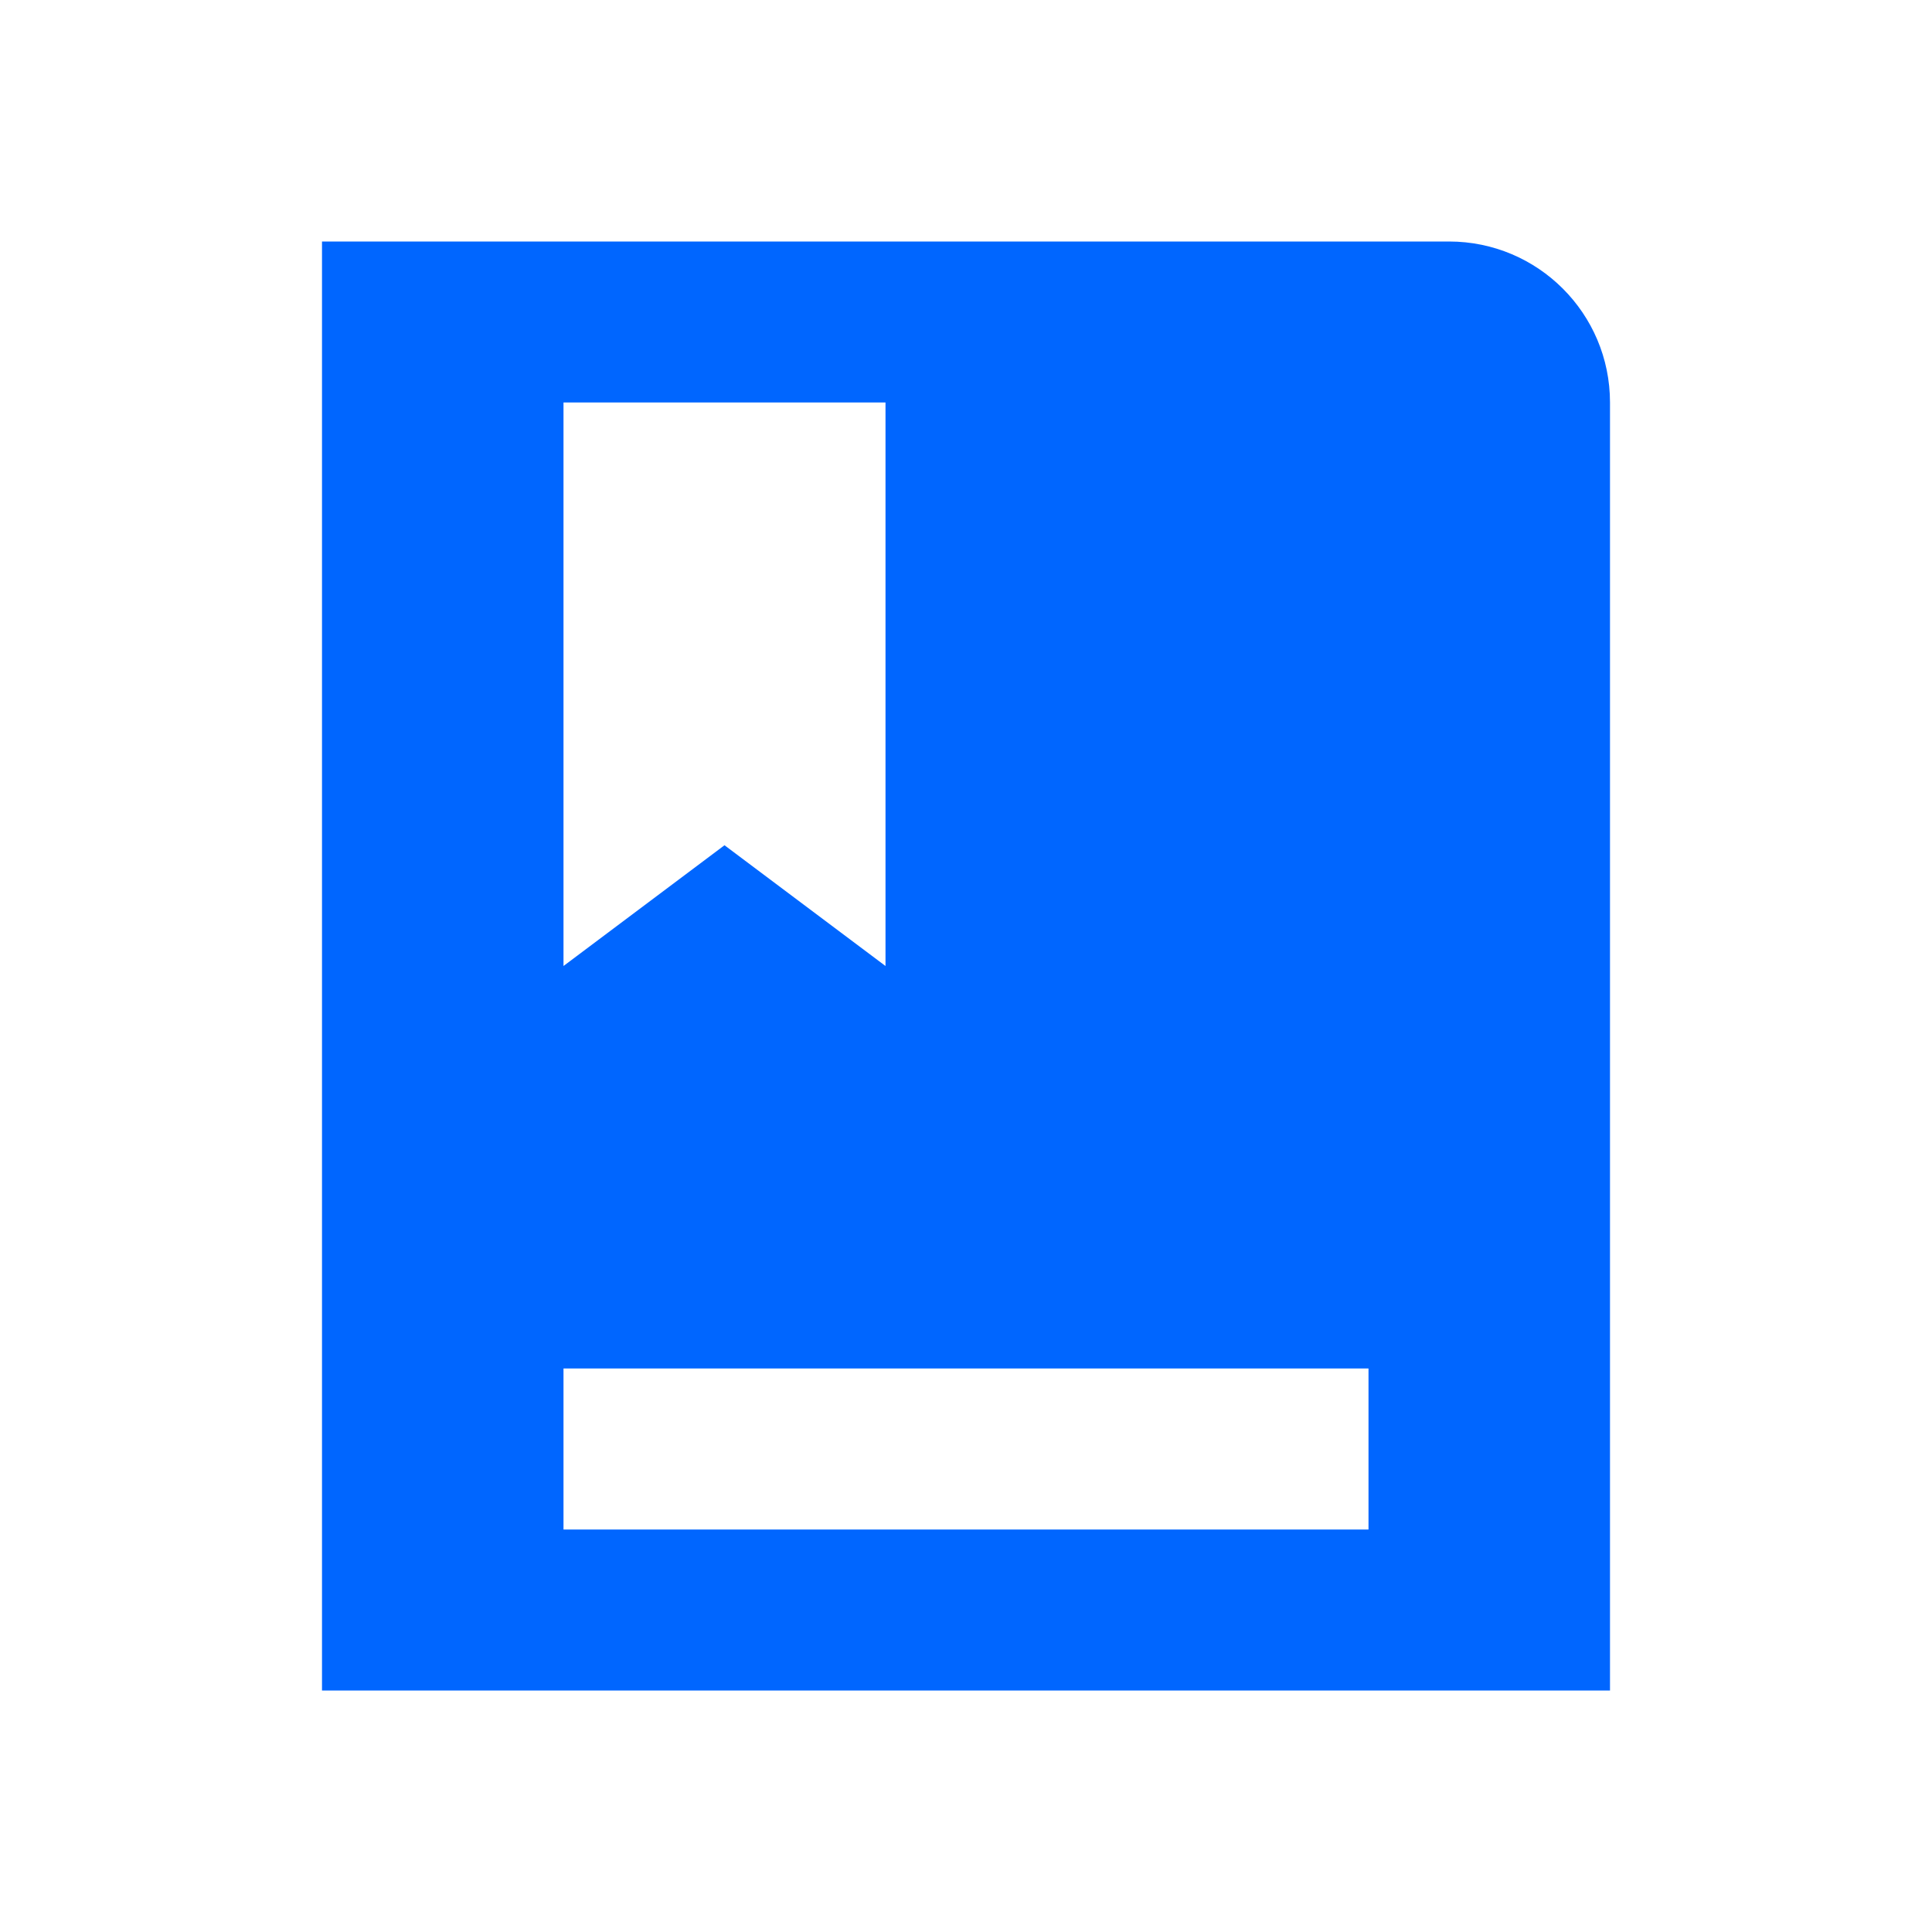
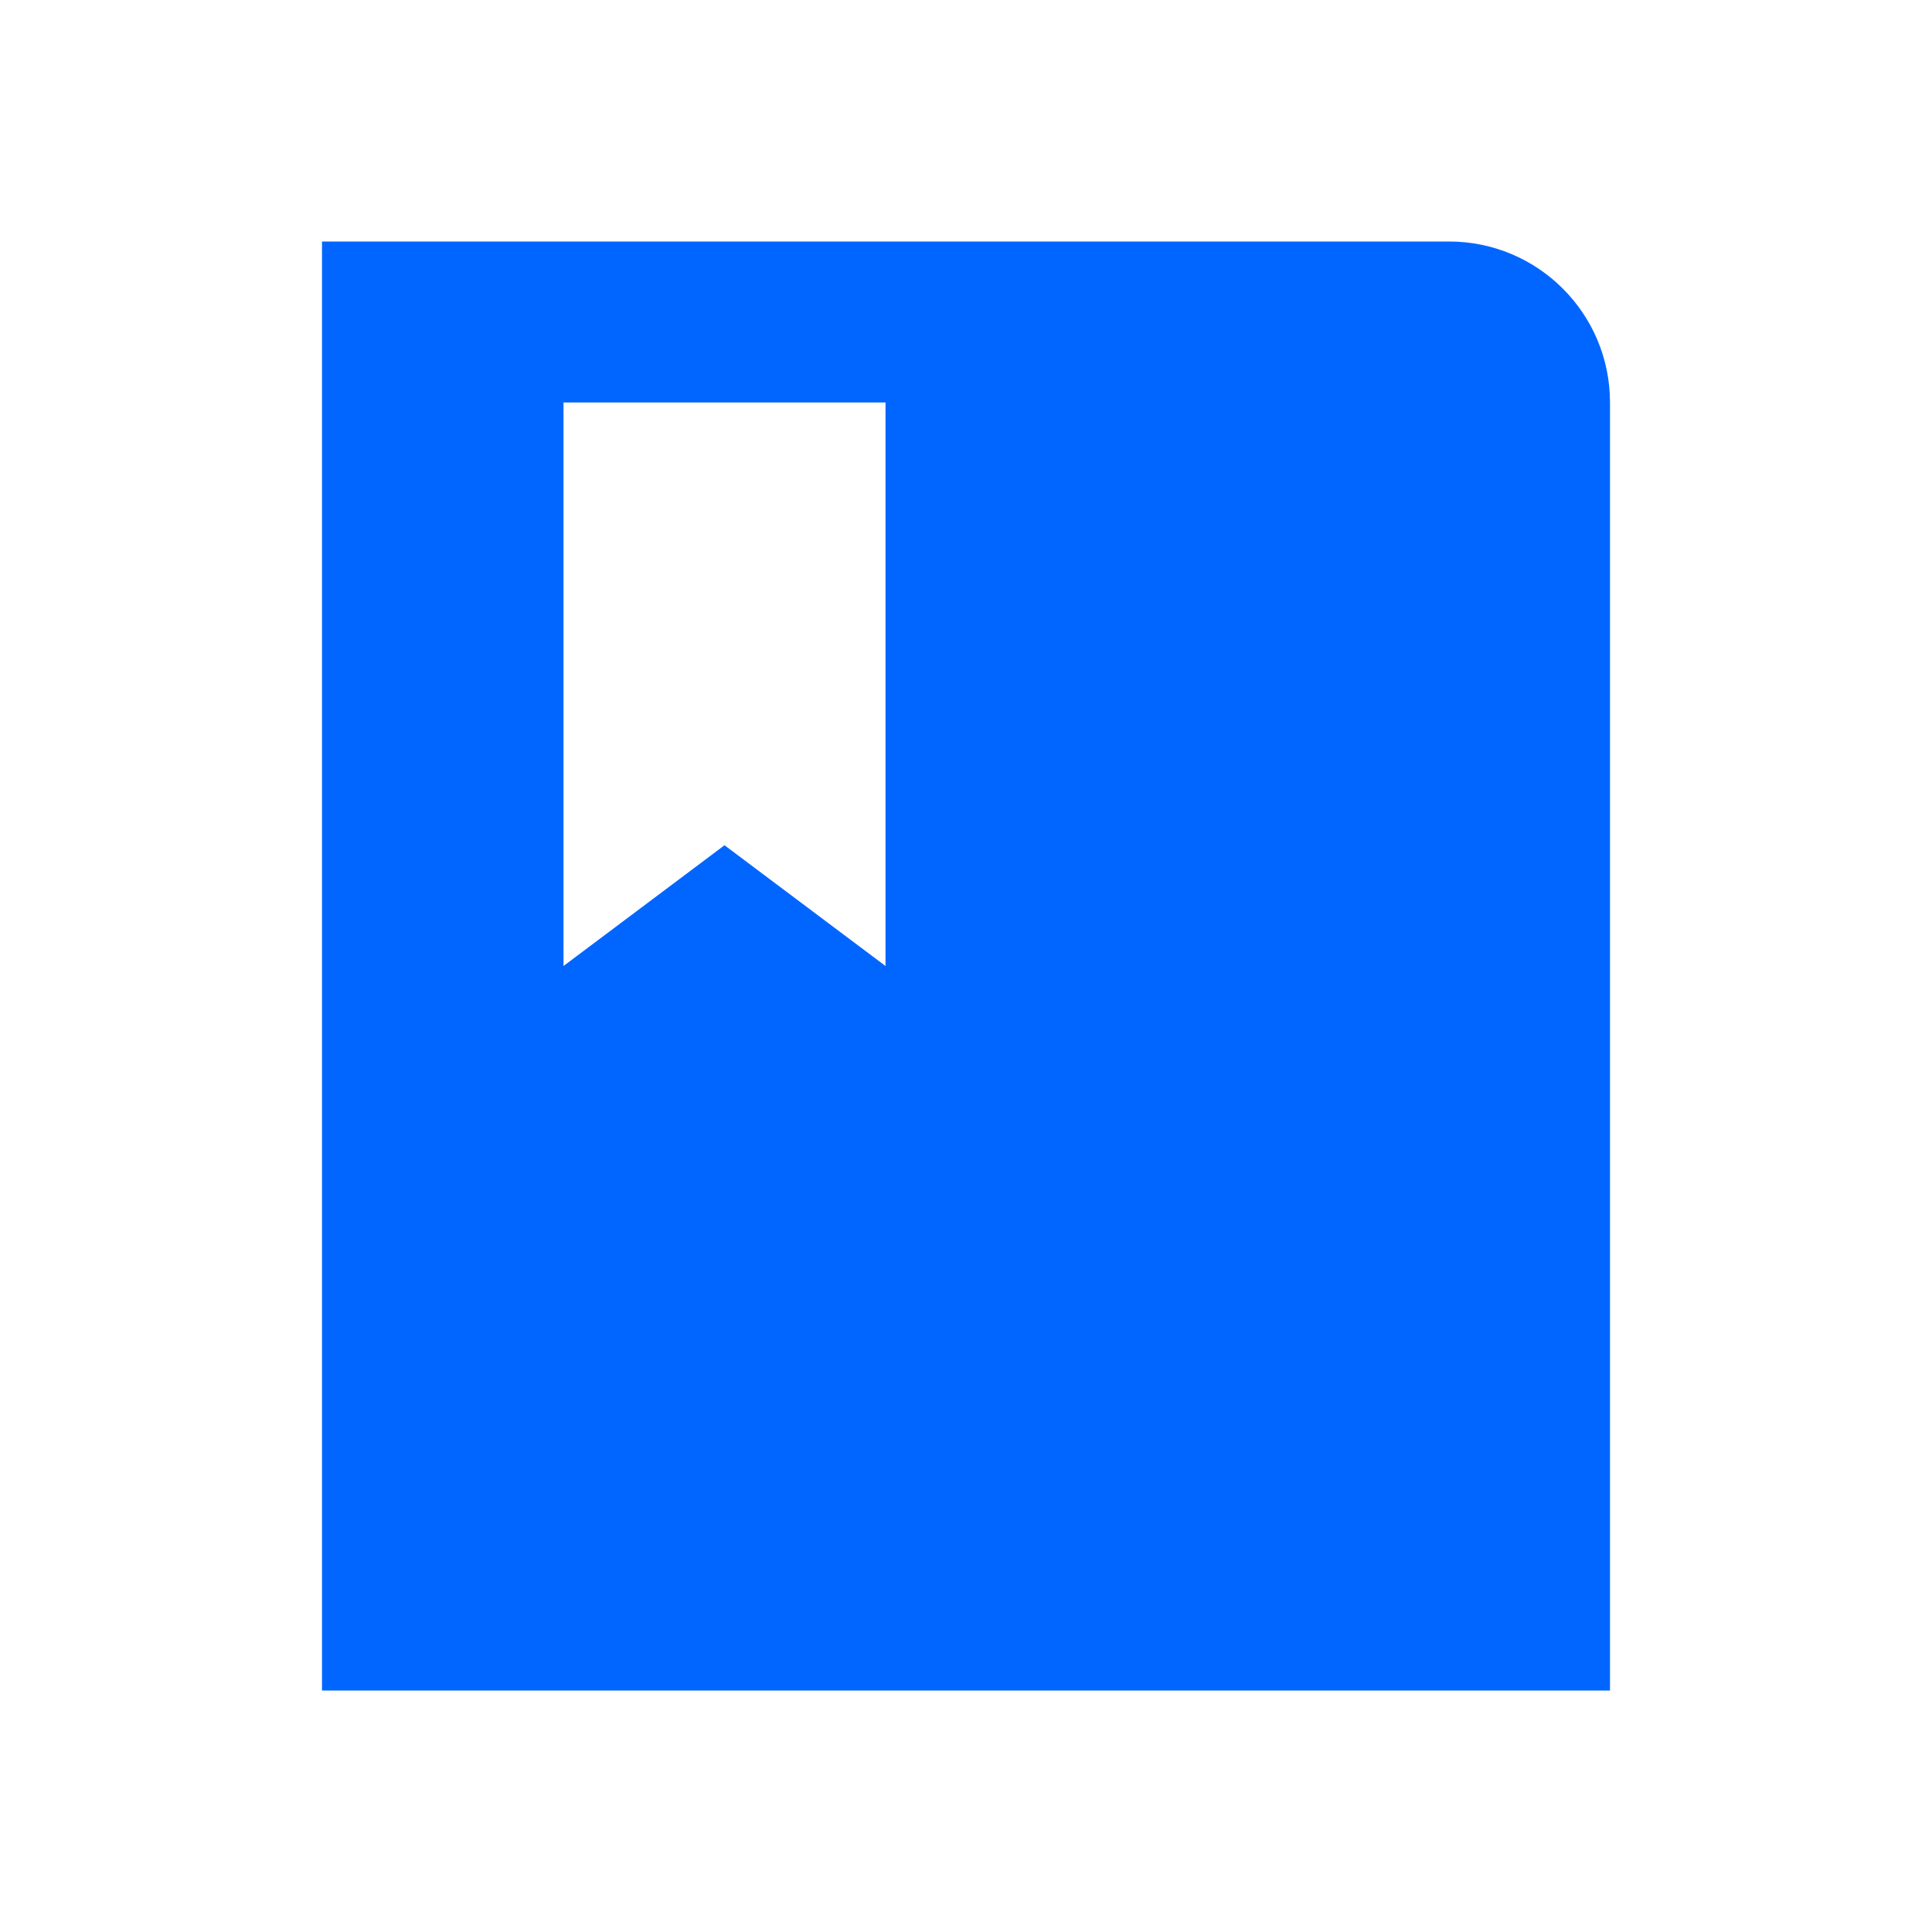
<svg xmlns="http://www.w3.org/2000/svg" width="24" height="24" viewBox="0 0 24 24" fill="none">
-   <path fill-rule="evenodd" clip-rule="evenodd" d="M4 3H18C19.105 3 20 3.895 20 5V21H4V3ZM7 17H17V19H7V17ZM11 5H7V12L9 10.5L11 12V5Z" fill="#0066FF" />
+   <path fill-rule="evenodd" clip-rule="evenodd" d="M4 3H18C19.105 3 20 3.895 20 5V21H4V3ZM7 17H17V19V17ZM11 5H7V12L9 10.5L11 12V5Z" fill="#0066FF" />
</svg>